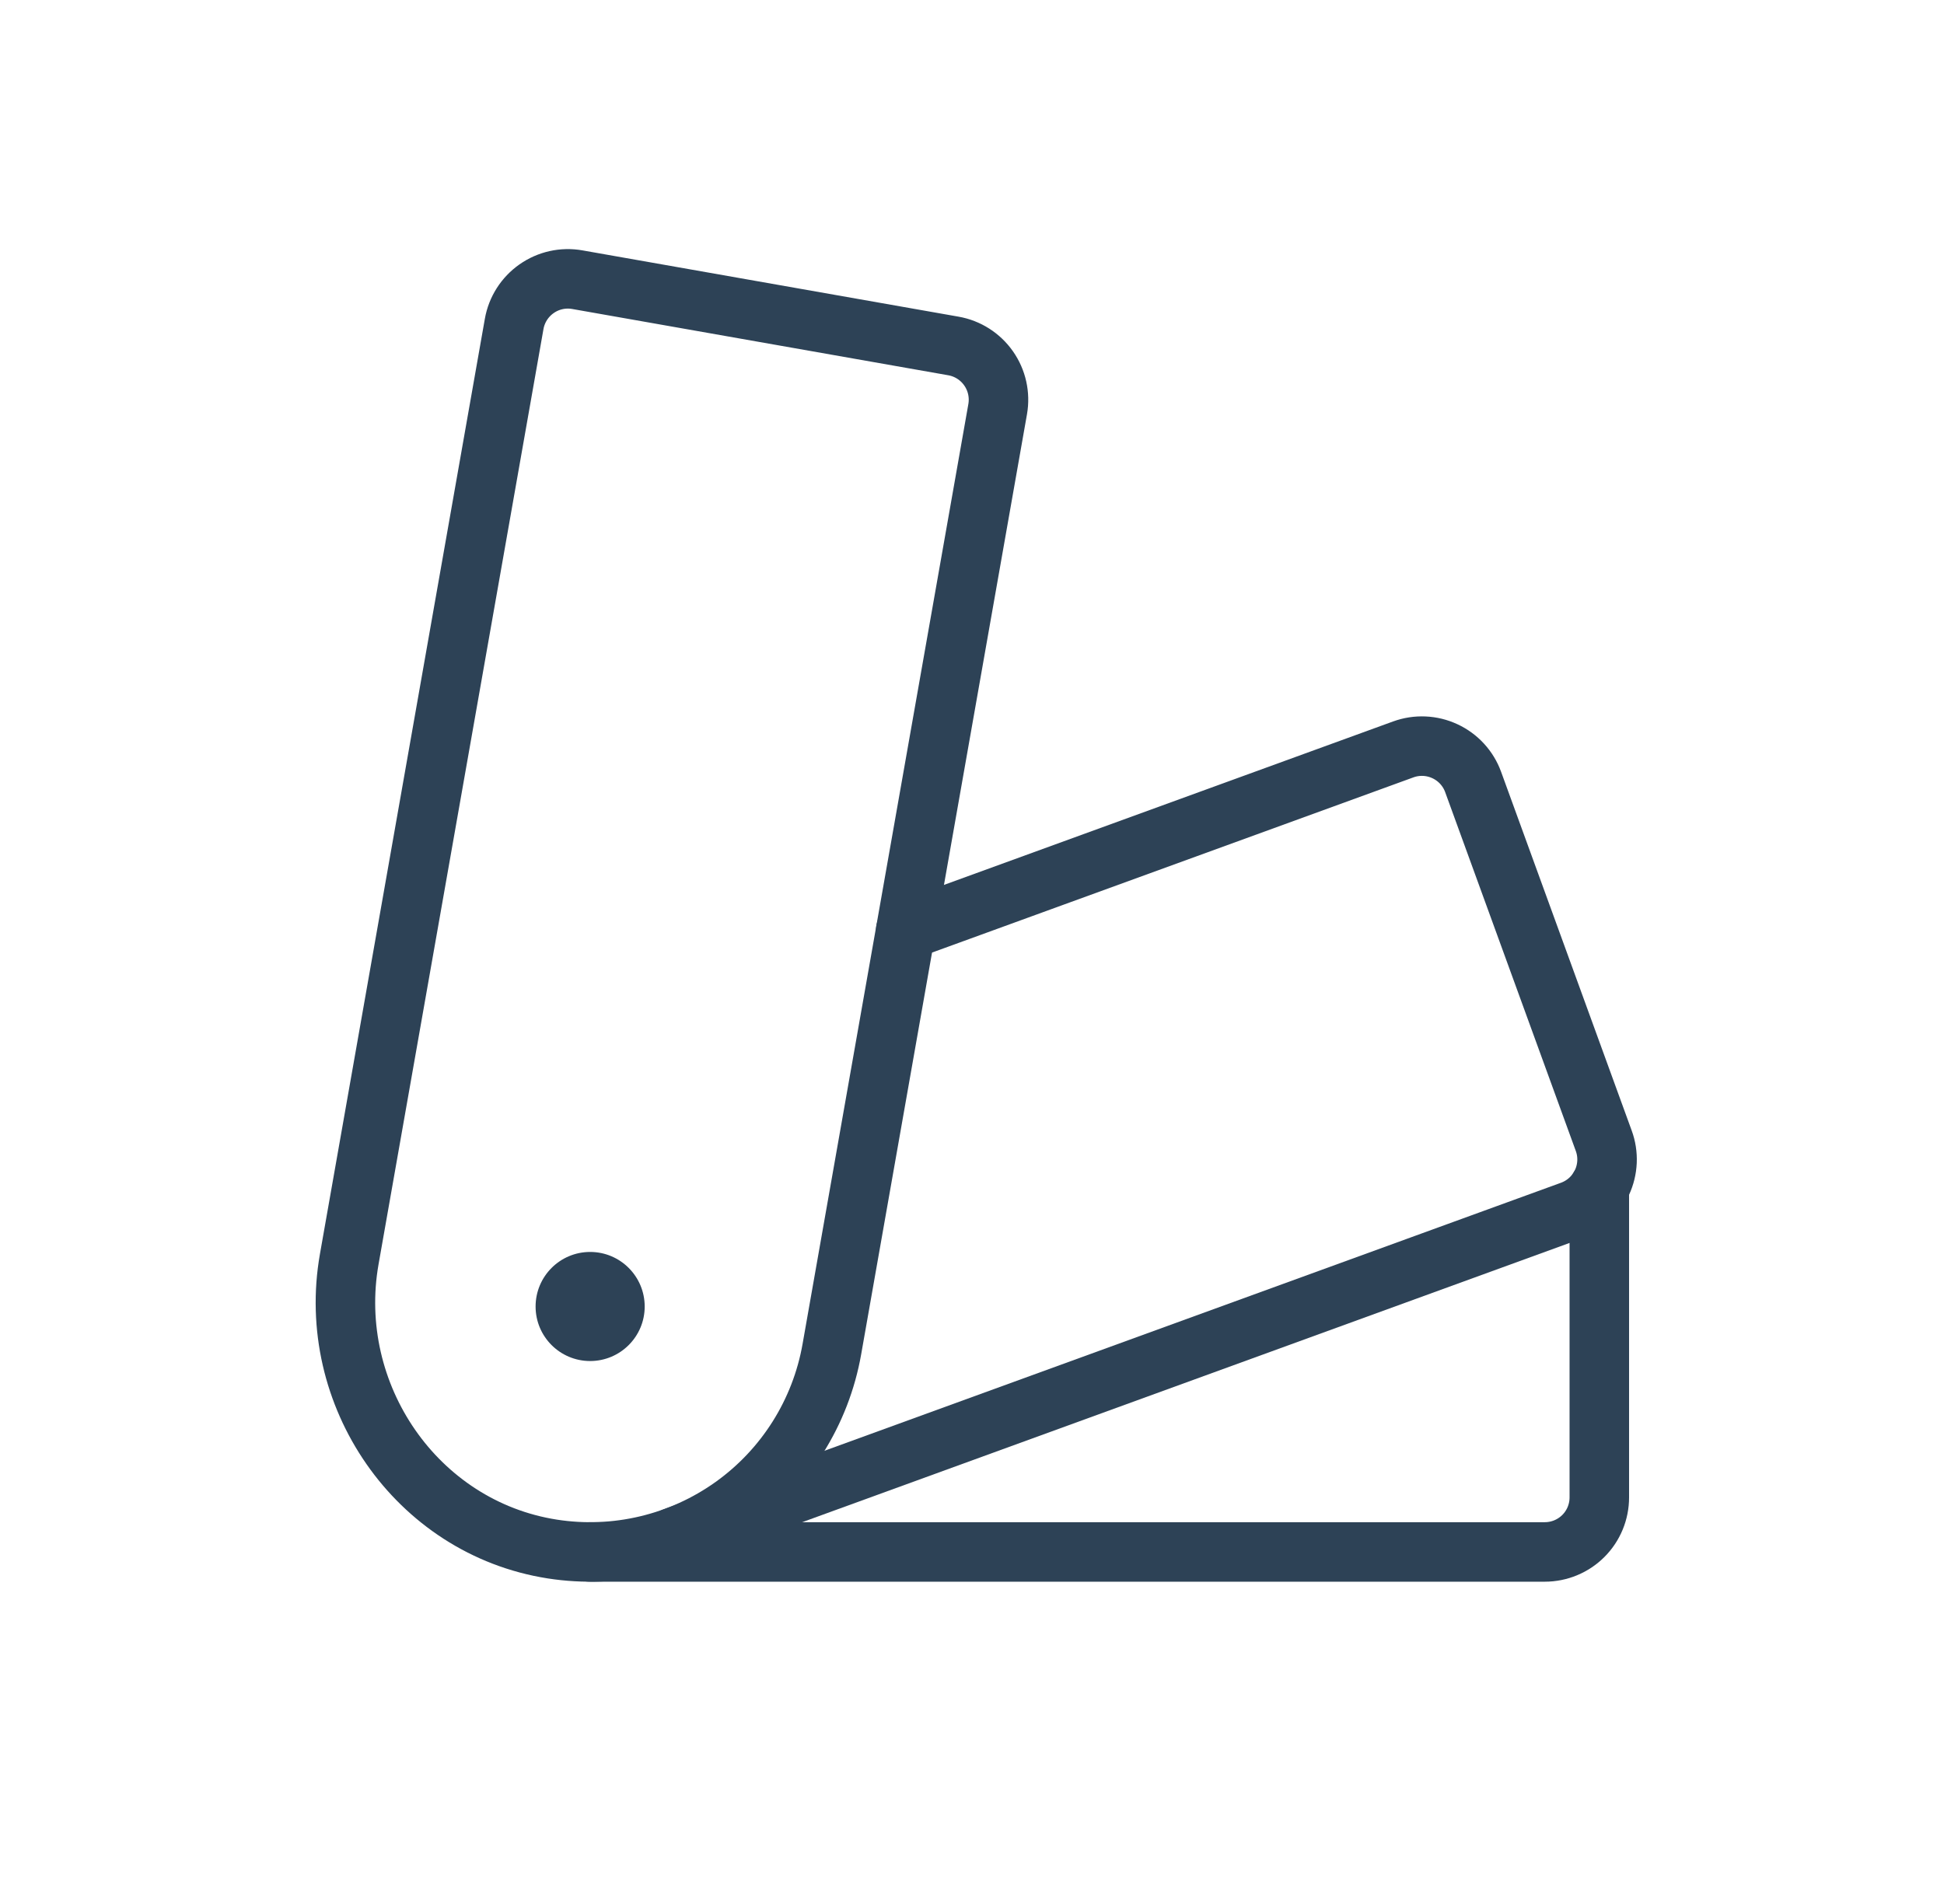
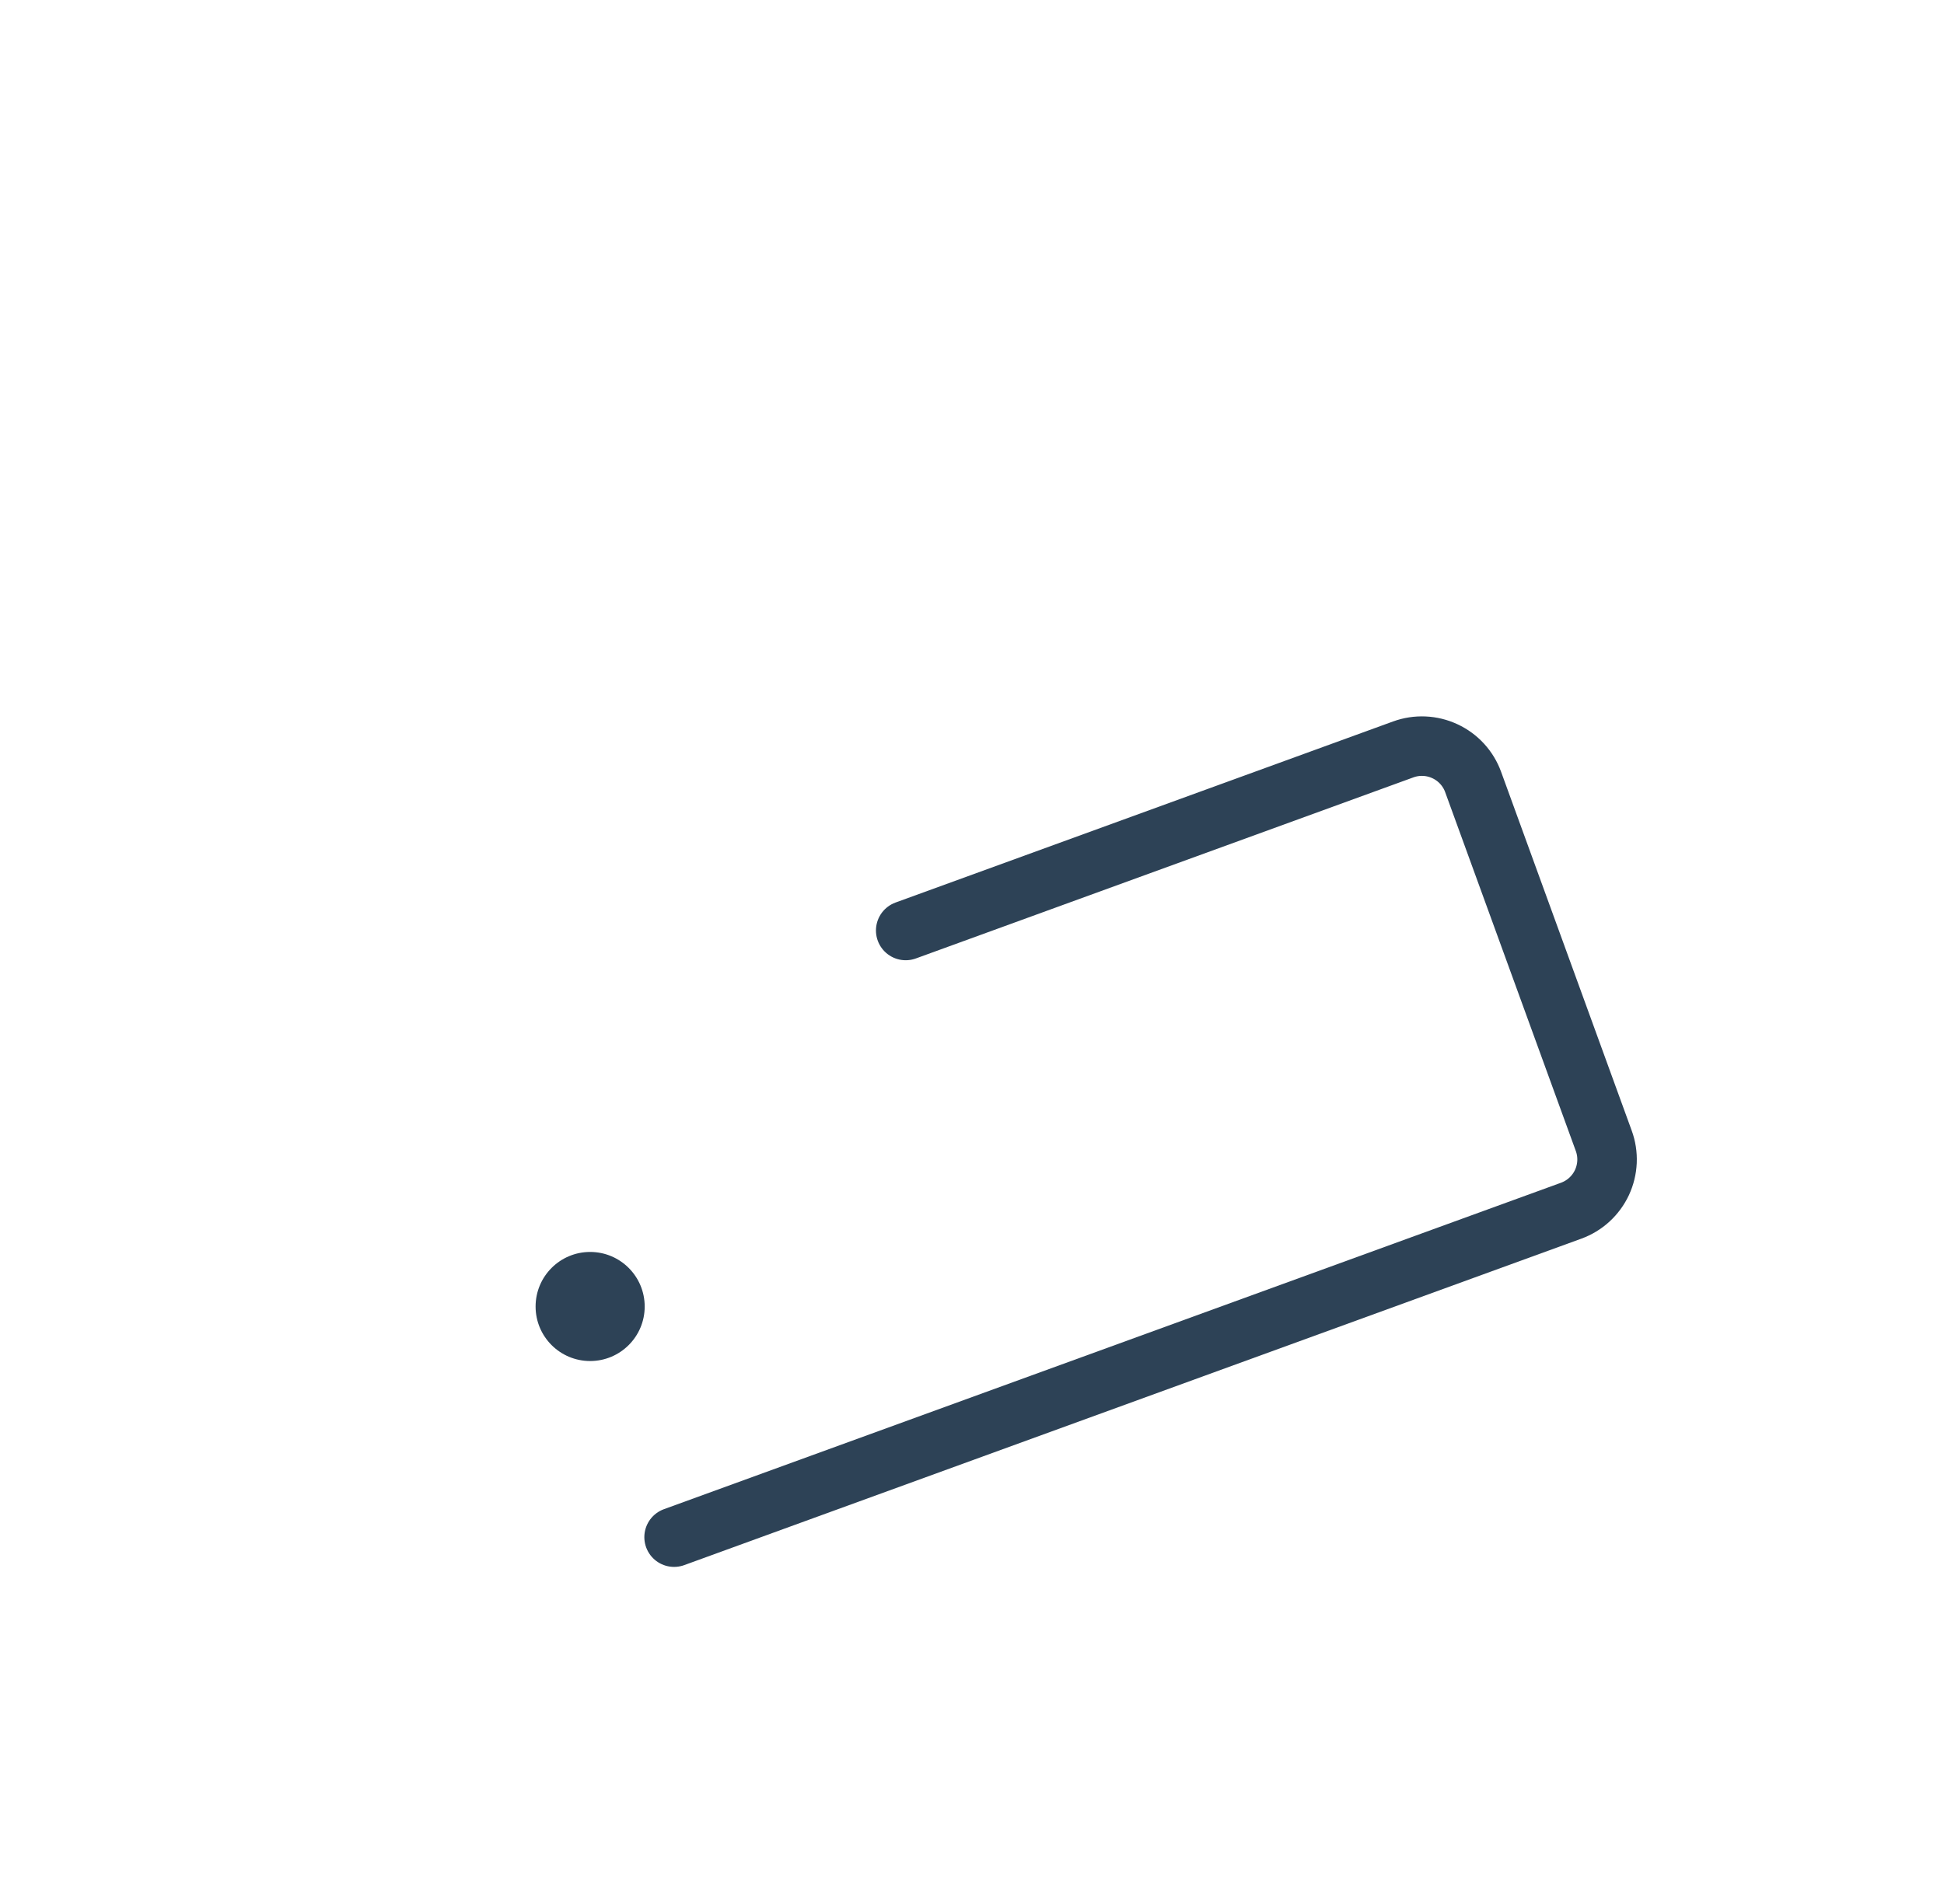
<svg xmlns="http://www.w3.org/2000/svg" fill="none" viewBox="0 0 49 48" height="48" width="49">
-   <path stroke-linejoin="round" stroke-linecap="round" stroke-width="1.5" stroke="#2D4256" d="M8.803 31.743L12.96 8.166C13.023 7.807 13.227 7.488 13.525 7.279C13.824 7.069 14.194 6.987 14.553 7.051L24.032 8.722C24.391 8.785 24.71 8.989 24.919 9.288C25.128 9.586 25.21 9.956 25.147 10.315L20.968 34.012C20.687 35.608 19.791 37.029 18.473 37.971C17.155 38.913 15.52 39.301 13.919 39.051C10.492 38.514 8.2 35.16 8.803 31.743Z" />
  <path stroke-linejoin="round" stroke-linecap="round" stroke-width="1.5" stroke="#2D4256" d="M22.829 23.458L35.37 18.893C35.713 18.768 36.091 18.785 36.421 18.939C36.752 19.093 37.008 19.372 37.132 19.715L40.424 28.76C40.486 28.929 40.514 29.109 40.506 29.29C40.498 29.47 40.455 29.647 40.379 29.811C40.302 29.975 40.194 30.122 40.061 30.244C39.928 30.366 39.772 30.46 39.603 30.522L16.991 38.752" />
-   <path stroke-linejoin="round" stroke-linecap="round" stroke-width="1.5" stroke="#2D4256" d="M40.312 29.935V37.75C40.312 38.115 40.168 38.464 39.91 38.722C39.652 38.98 39.302 39.125 38.938 39.125H14.875" />
  <path fill="#2D4256" d="M14.875 34.312C15.634 34.312 16.25 33.697 16.25 32.938C16.25 32.178 15.634 31.562 14.875 31.562C14.116 31.562 13.5 32.178 13.5 32.938C13.5 33.697 14.116 34.312 14.875 34.312Z" />
</svg>